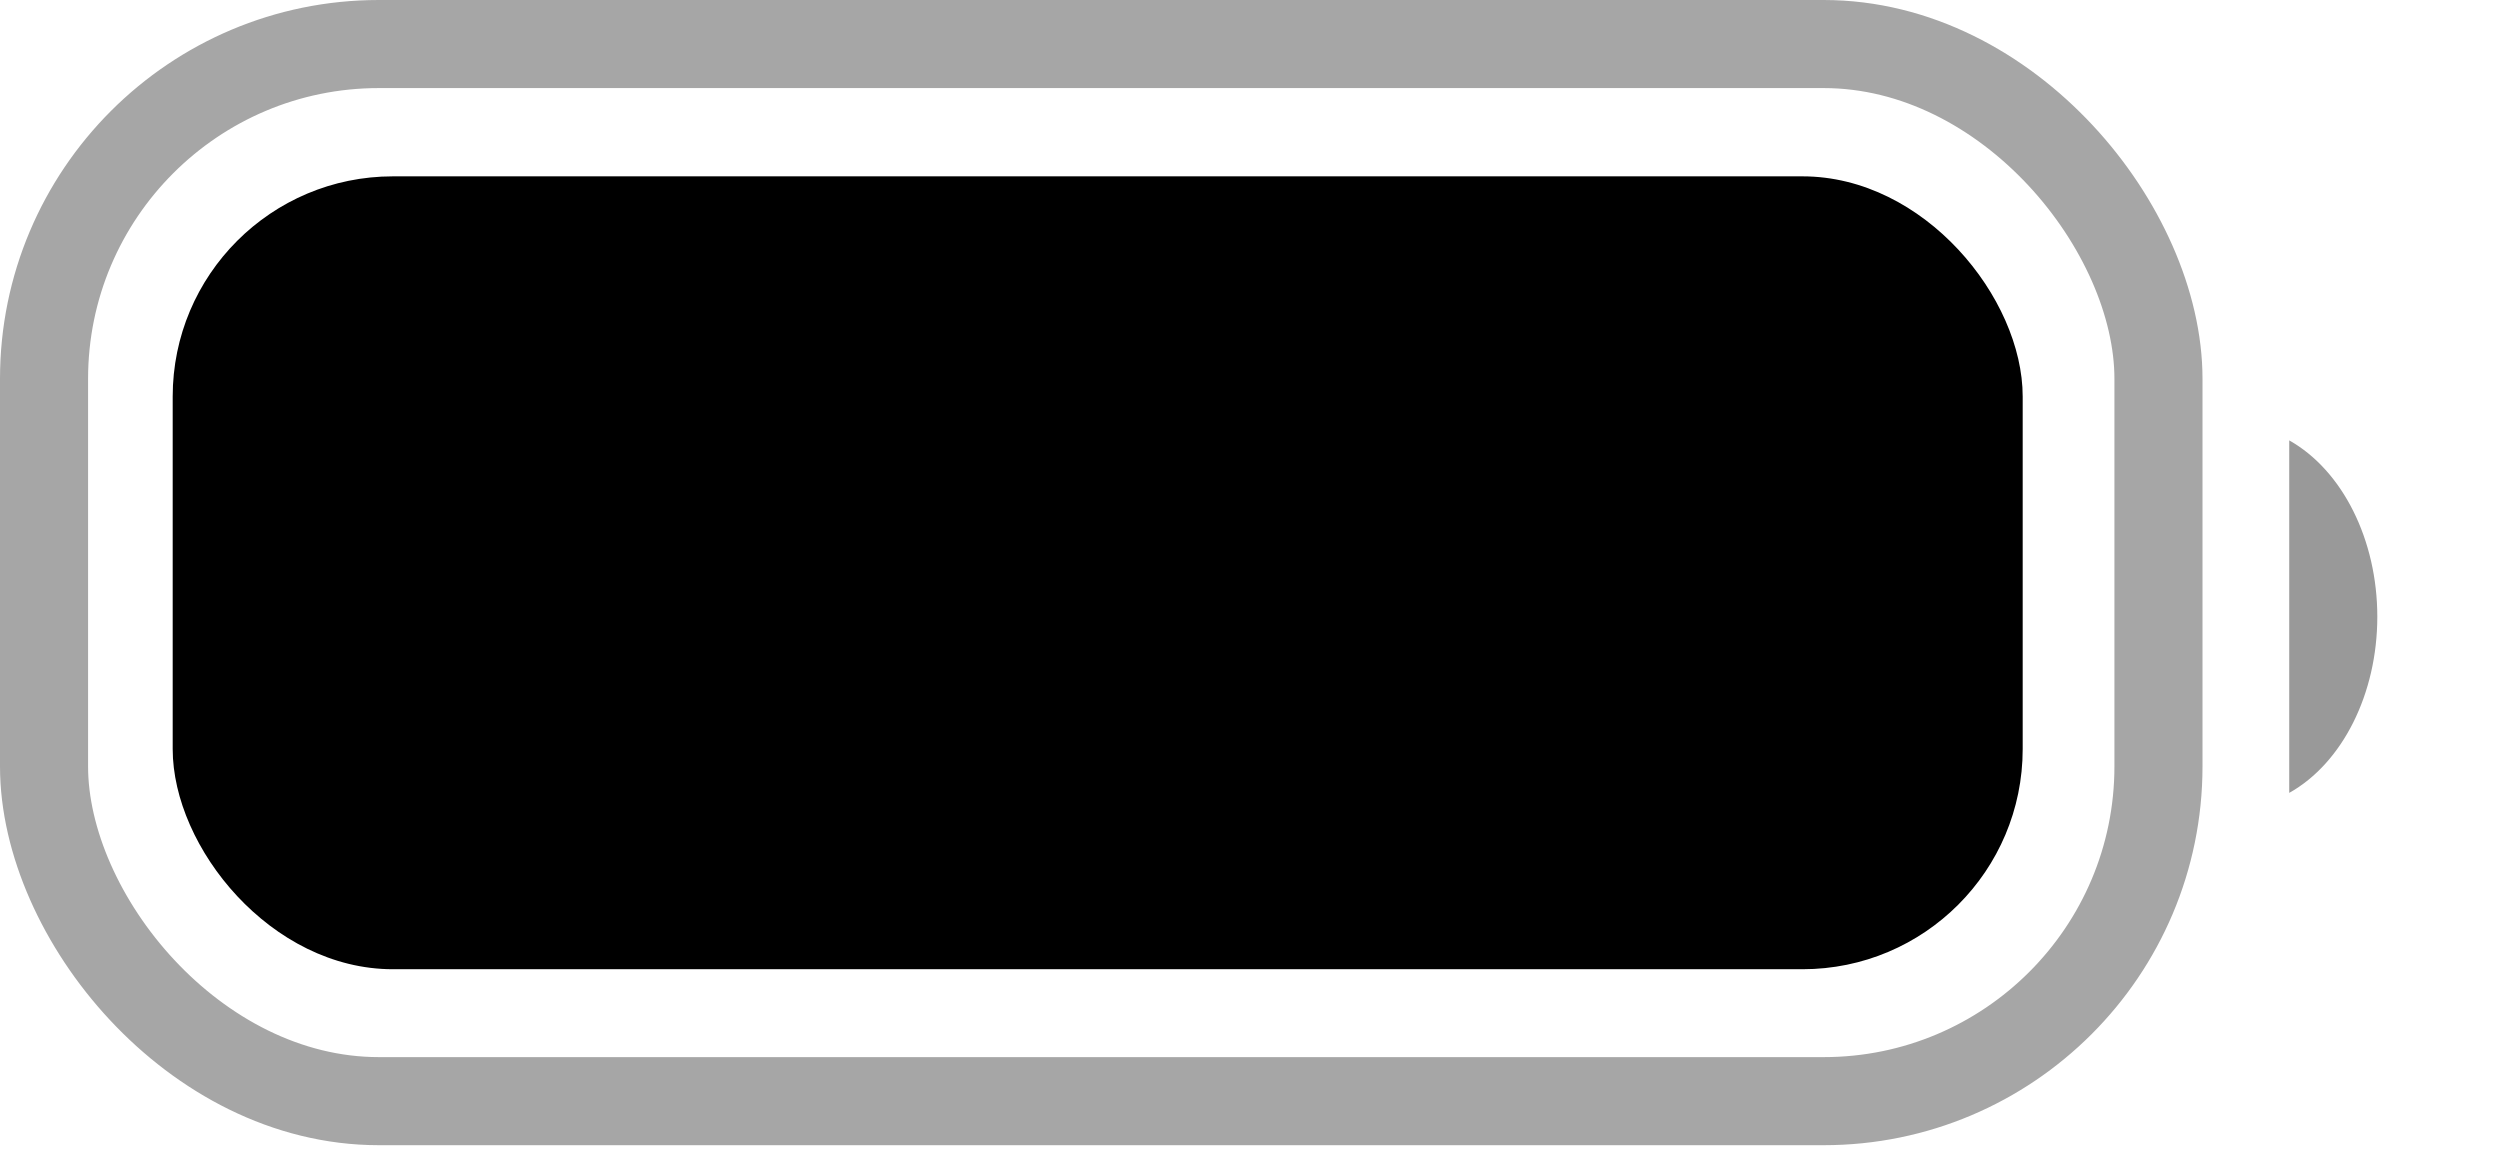
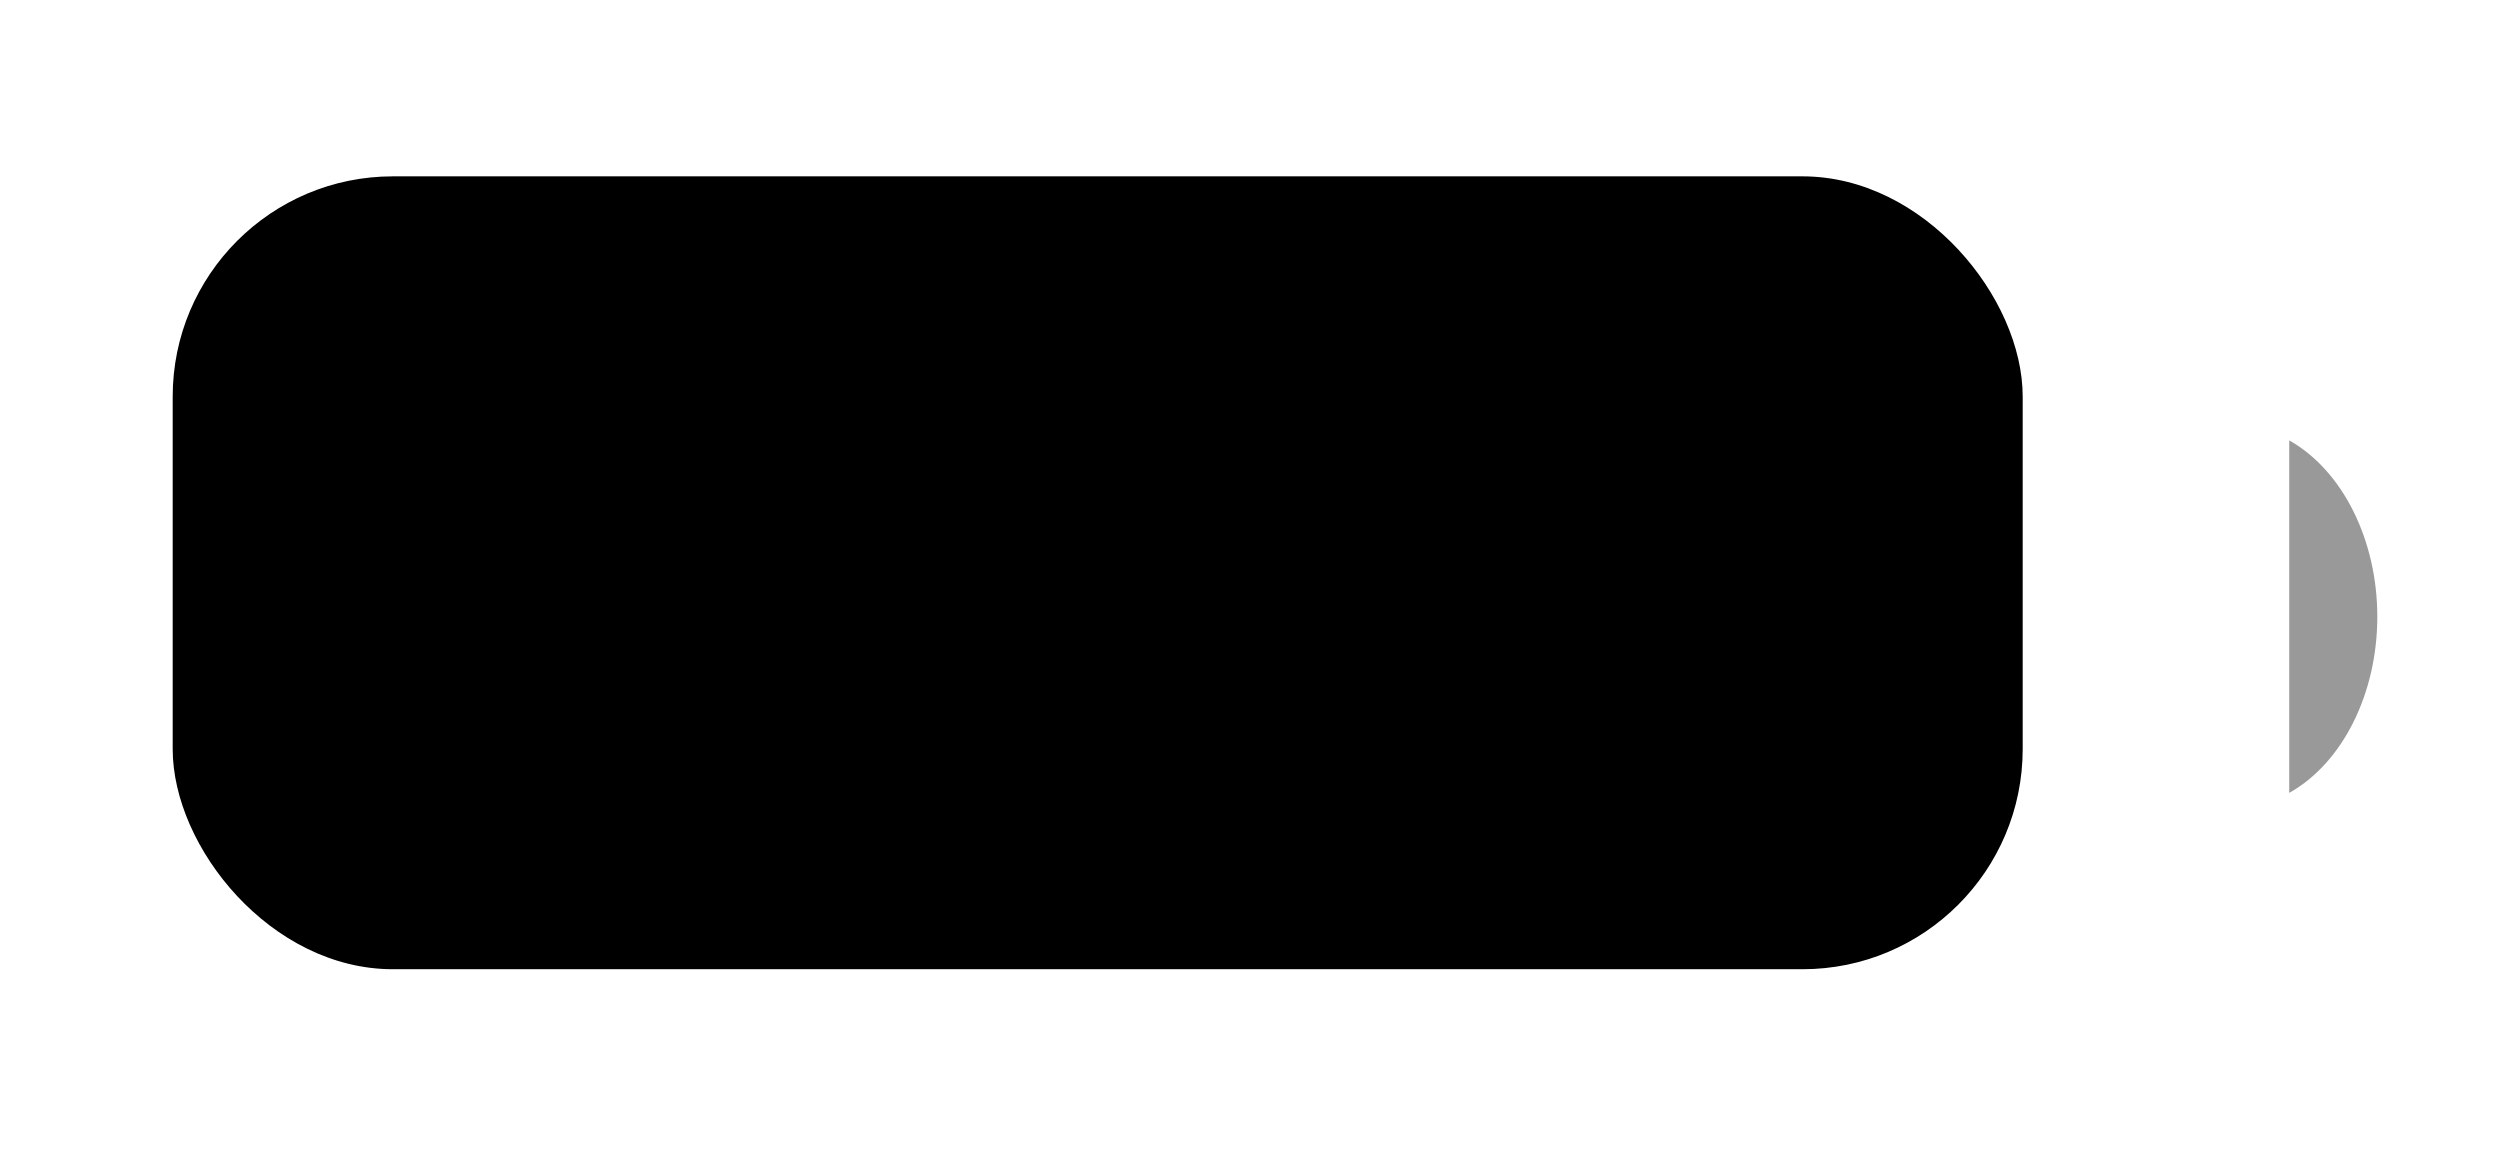
<svg xmlns="http://www.w3.org/2000/svg" fill="none" height="100%" overflow="visible" preserveAspectRatio="none" style="display: block;" viewBox="0 0 13 6" width="100%">
  <g id="Battery">
-     <rect height="5.497" id="Border" opacity="0.35" rx="1.741" stroke="black" stroke-width="0.458" width="10.995" x="0.229" y="0.229" />
    <g id="Cap" opacity="0.4">
      <path d="M11.904 2.29V4.123C12.181 3.968 12.362 3.607 12.362 3.207C12.362 2.807 12.181 2.446 11.904 2.29" fill="black" />
    </g>
    <rect fill="black" height="4.123" id="Capacity" rx="1.145" width="9.62" x="0.898" y="0.917" />
  </g>
</svg>